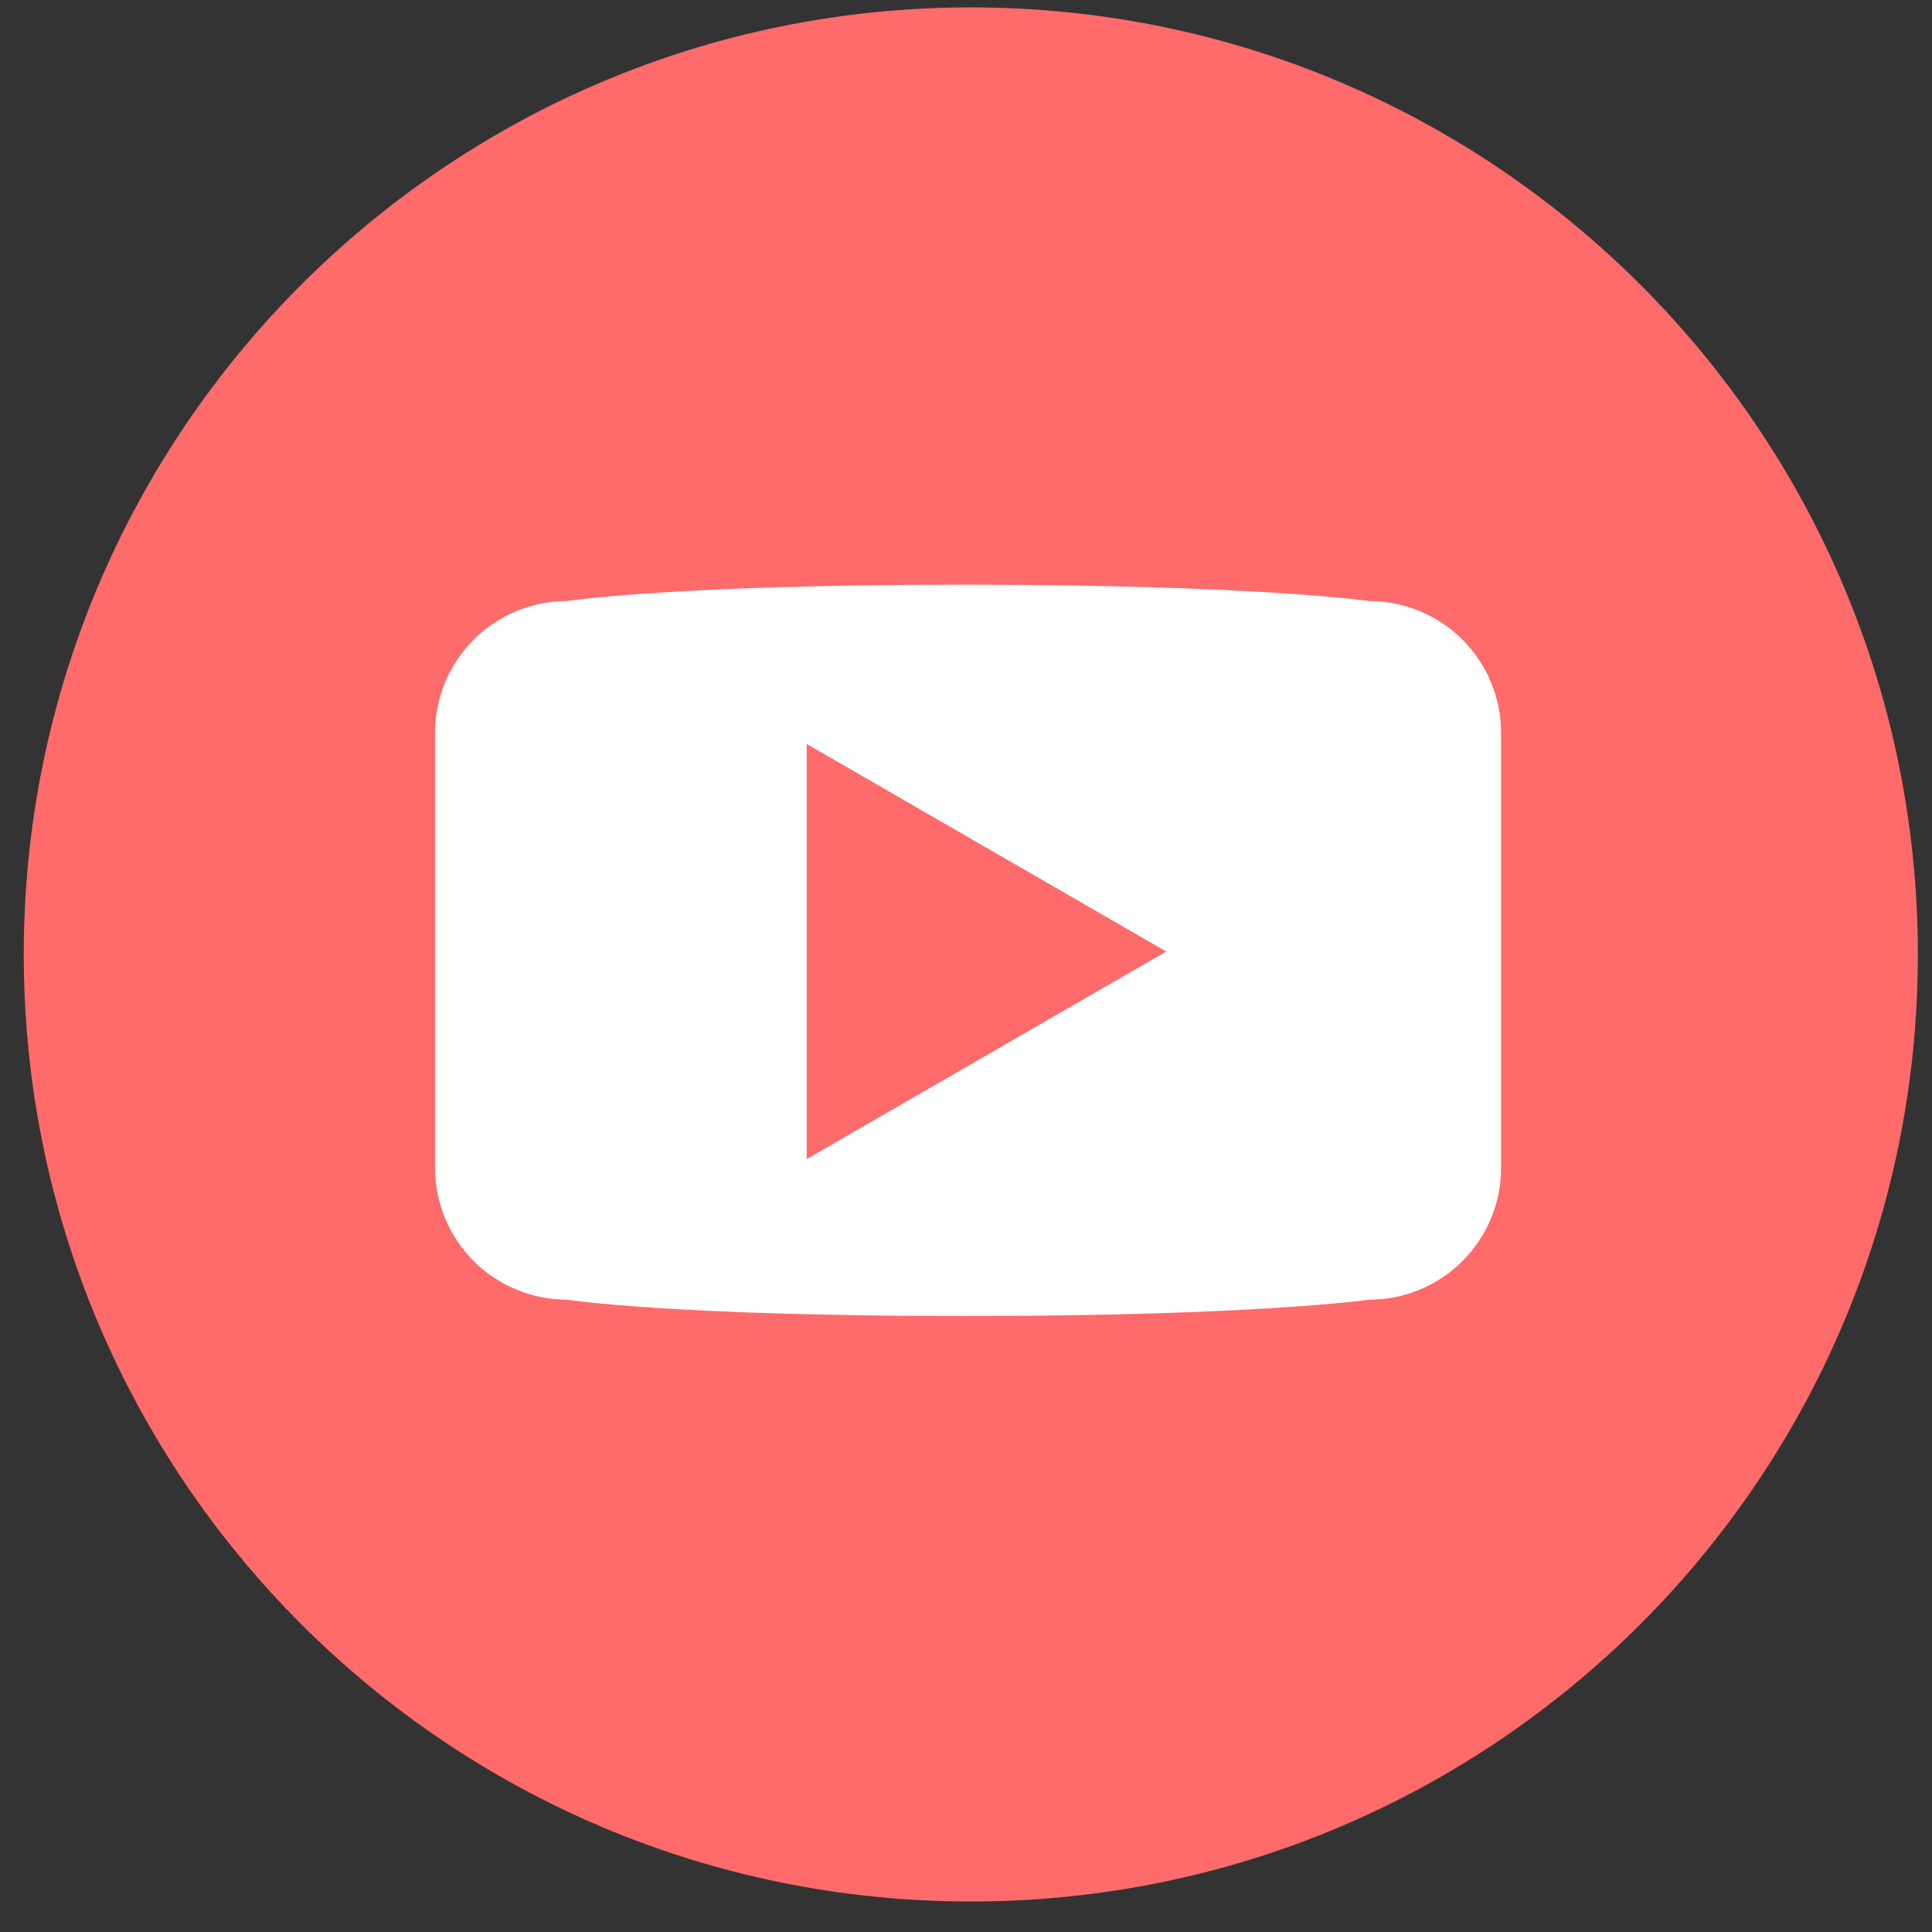
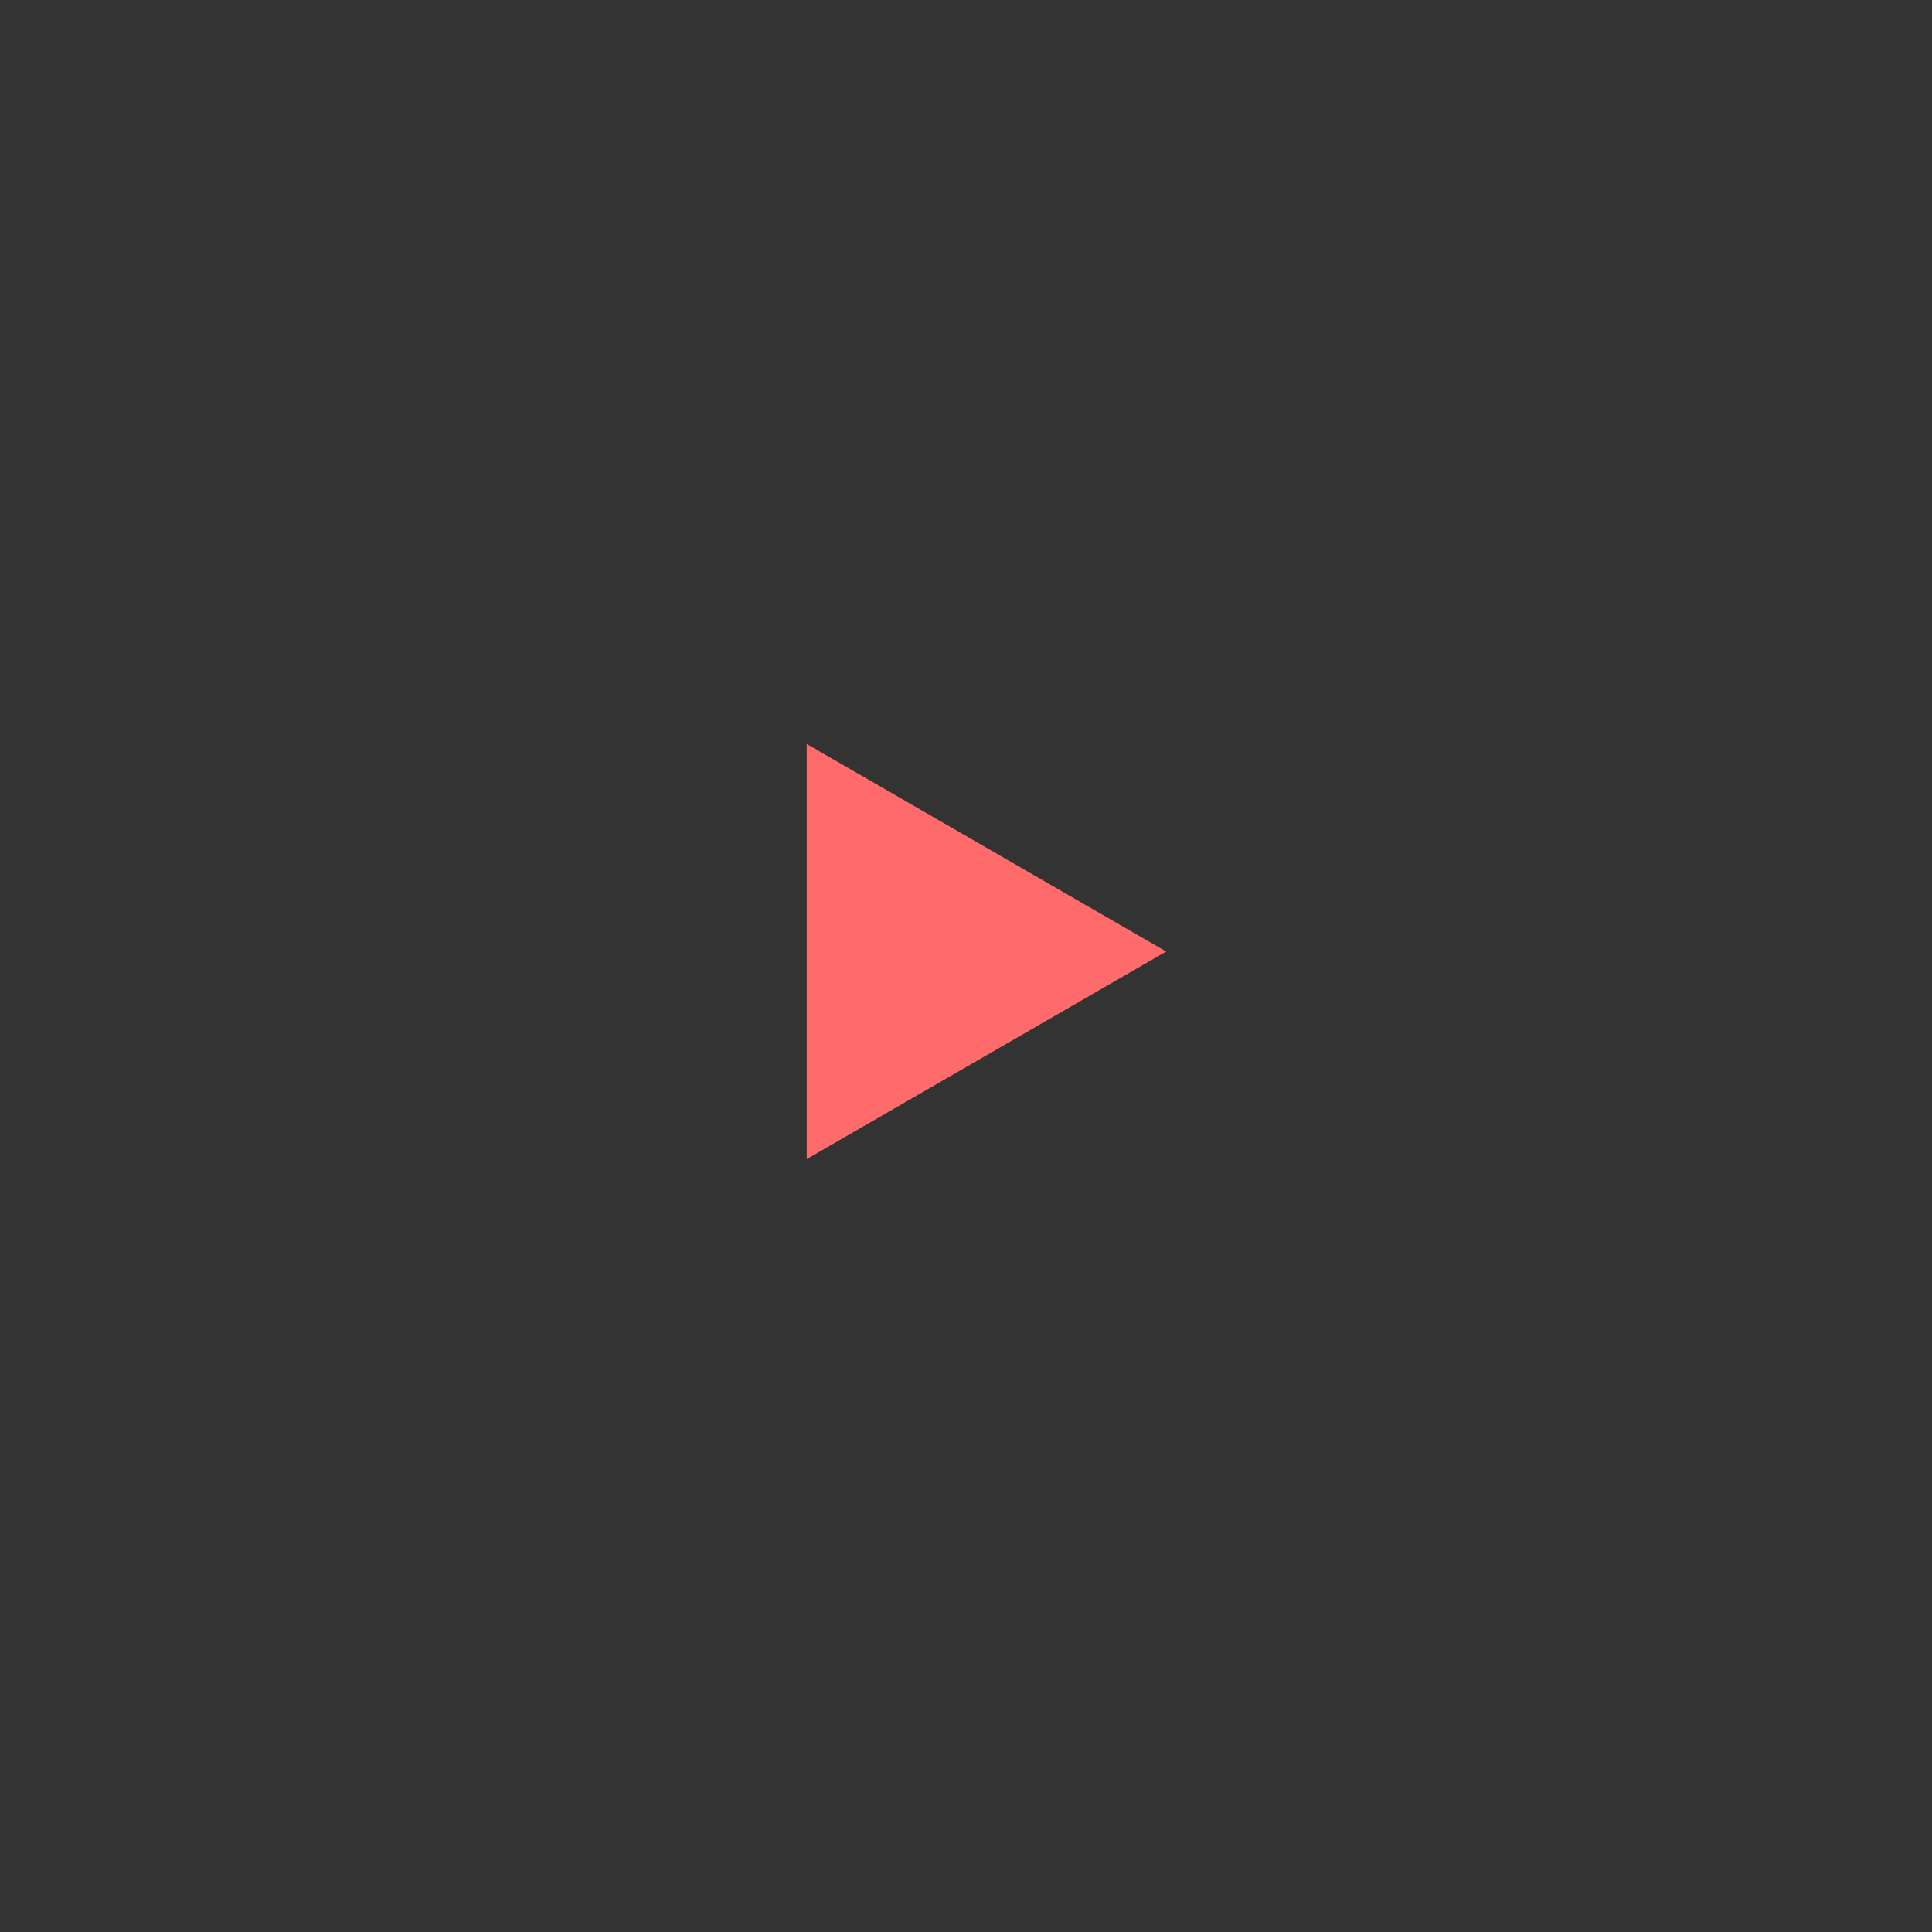
<svg xmlns="http://www.w3.org/2000/svg" width="51" height="51" viewBox="0 0 51 51" fill="none">
  <rect x="0" y="0" width="51" height="51" fill="#333333" stroke="none" />
-   <circle cx="25.627" cy="25.118" r="21.233" fill="white" />
-   <path d="M25.627 0.195C11.82 0.195 0.627 11.388 0.627 25.195C0.627 39.001 11.82 50.195 25.627 50.195C39.434 50.195 50.627 39.001 50.627 25.195C50.627 11.388 39.434 0.195 25.627 0.195V0.195ZM39.625 30.828C39.625 31.751 39.259 32.636 38.606 33.288C37.954 33.941 37.069 34.308 36.146 34.308C36.146 34.308 33.174 34.74 25.456 34.74C17.693 34.74 14.964 34.308 14.964 34.308C14.507 34.308 14.055 34.218 13.632 34.043C13.21 33.868 12.826 33.612 12.503 33.289C12.18 32.966 11.924 32.582 11.749 32.16C11.574 31.738 11.484 31.285 11.484 30.828V19.346C11.484 18.889 11.574 18.436 11.749 18.014C11.924 17.592 12.18 17.208 12.503 16.885C12.826 16.562 13.21 16.305 13.632 16.131C14.055 15.956 14.507 15.866 14.964 15.866C14.964 15.866 17.693 15.434 25.447 15.434C33.174 15.434 36.146 15.866 36.146 15.866C37.069 15.866 37.954 16.233 38.606 16.885C39.259 17.538 39.625 18.423 39.625 19.346V30.828V30.828Z" fill="#FF6A6A" />
  <path d="M21.295 30.597L30.785 25.118L21.295 19.639V30.597Z" fill="#FF6A6A" />
</svg>